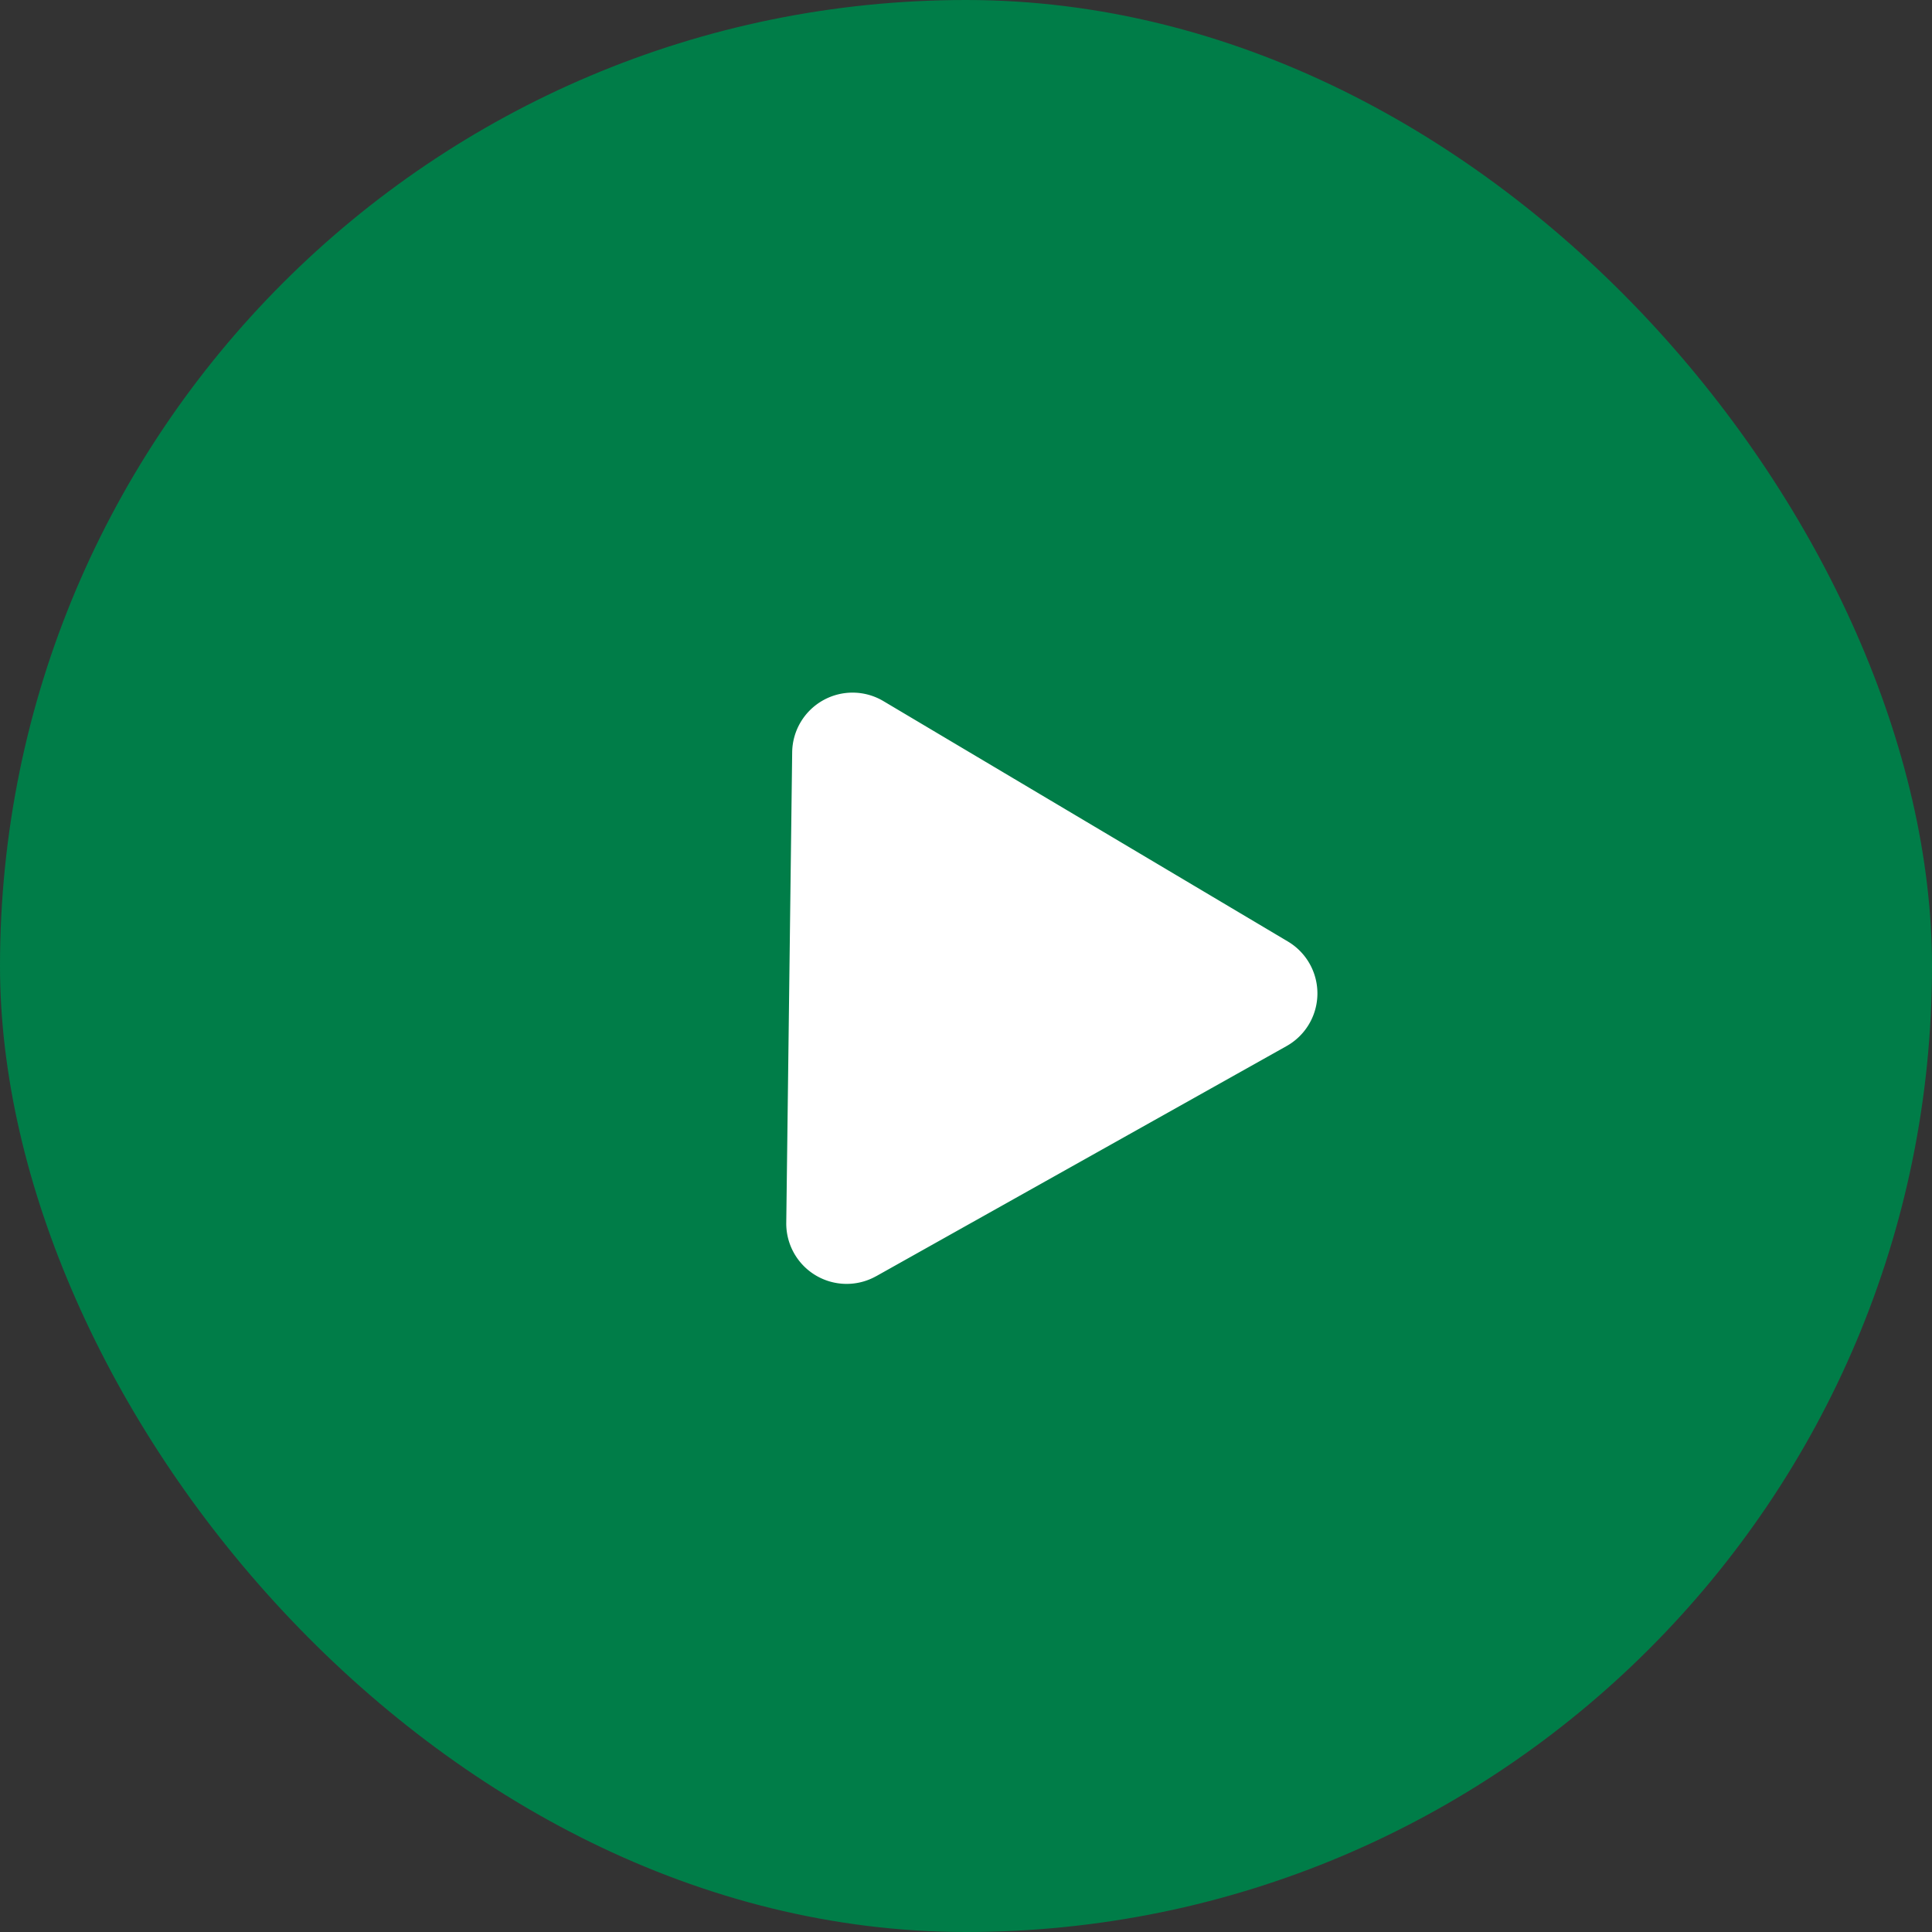
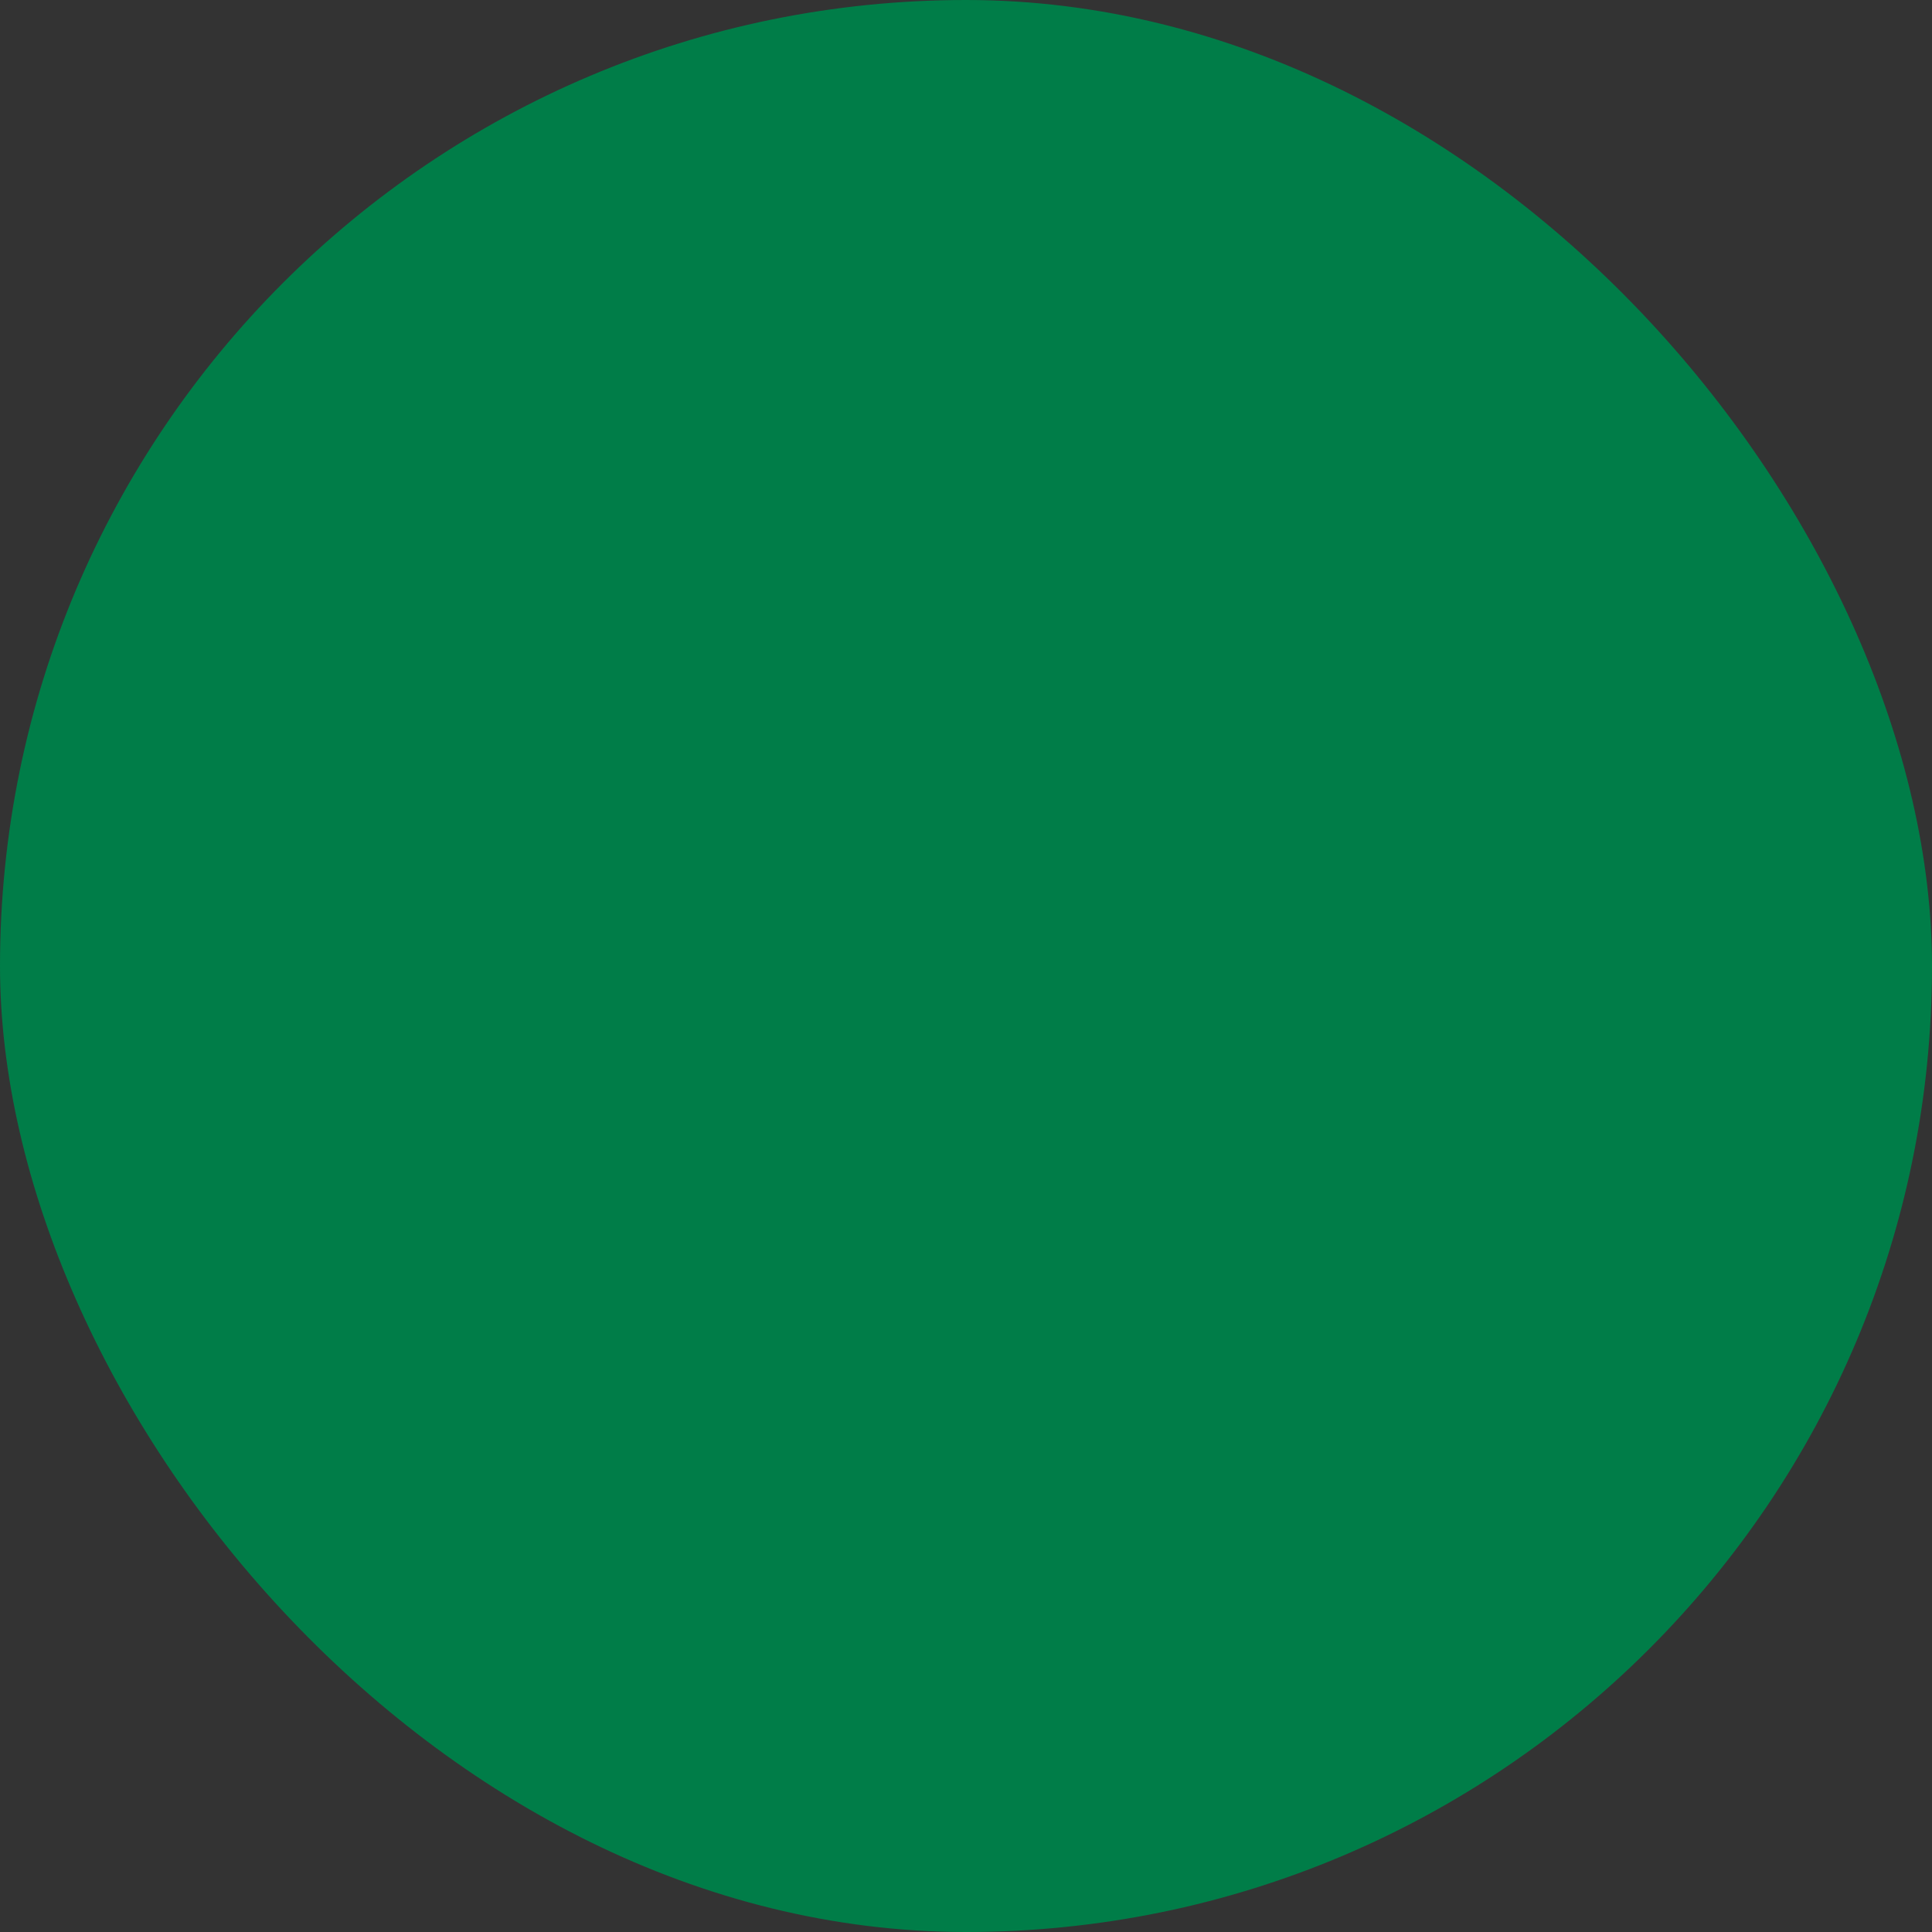
<svg xmlns="http://www.w3.org/2000/svg" width="32" height="32" viewBox="0 0 32 32" fill="none">
  <rect x="0" y="0" width="32" height="32" fill="#333333" stroke="none" />
  <rect width="32" height="32" rx="16" fill="#007D48" />
-   <path d="M14.511 21.138a1 1 0 01-1.488-.885l.098-7.793a1 1 0 011.51-.848l6.7 3.982a1 1 0 01-.021 1.732l-6.798 3.812z" fill="#fff" />
</svg>